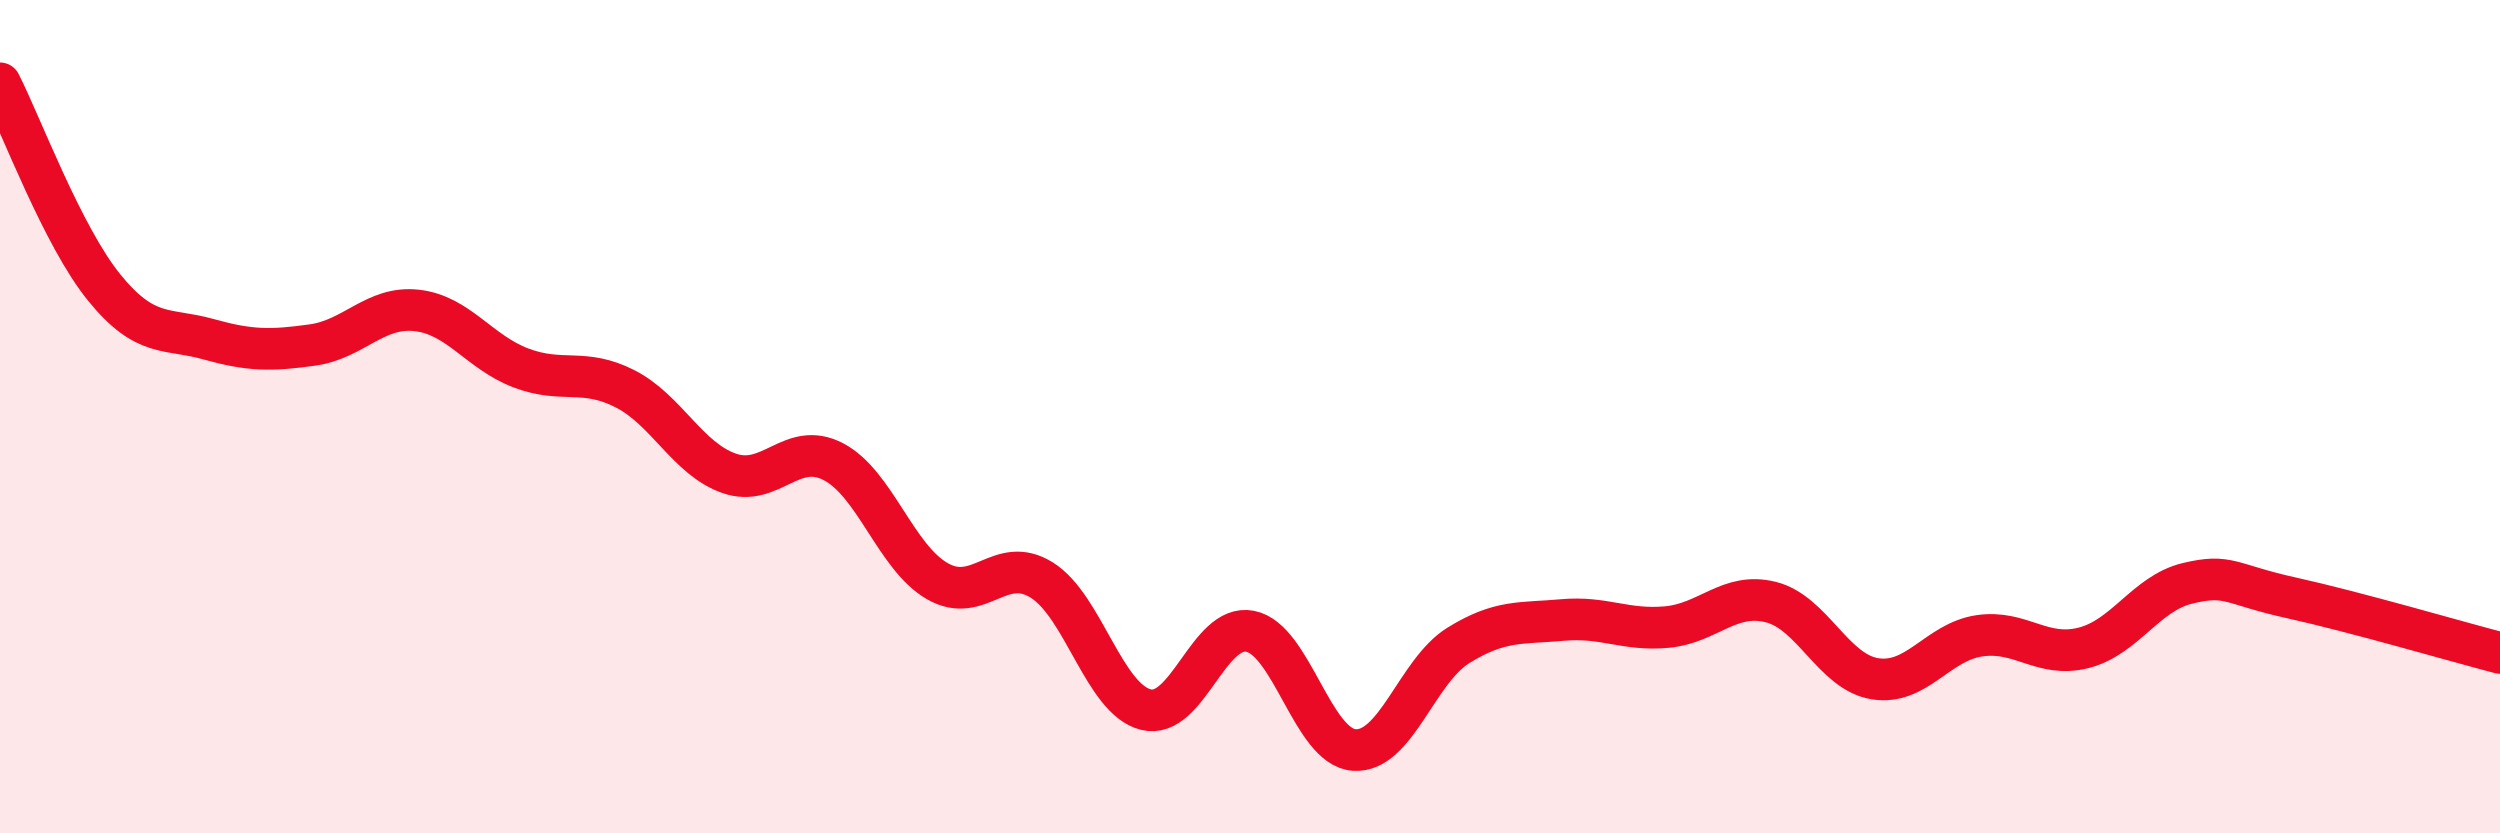
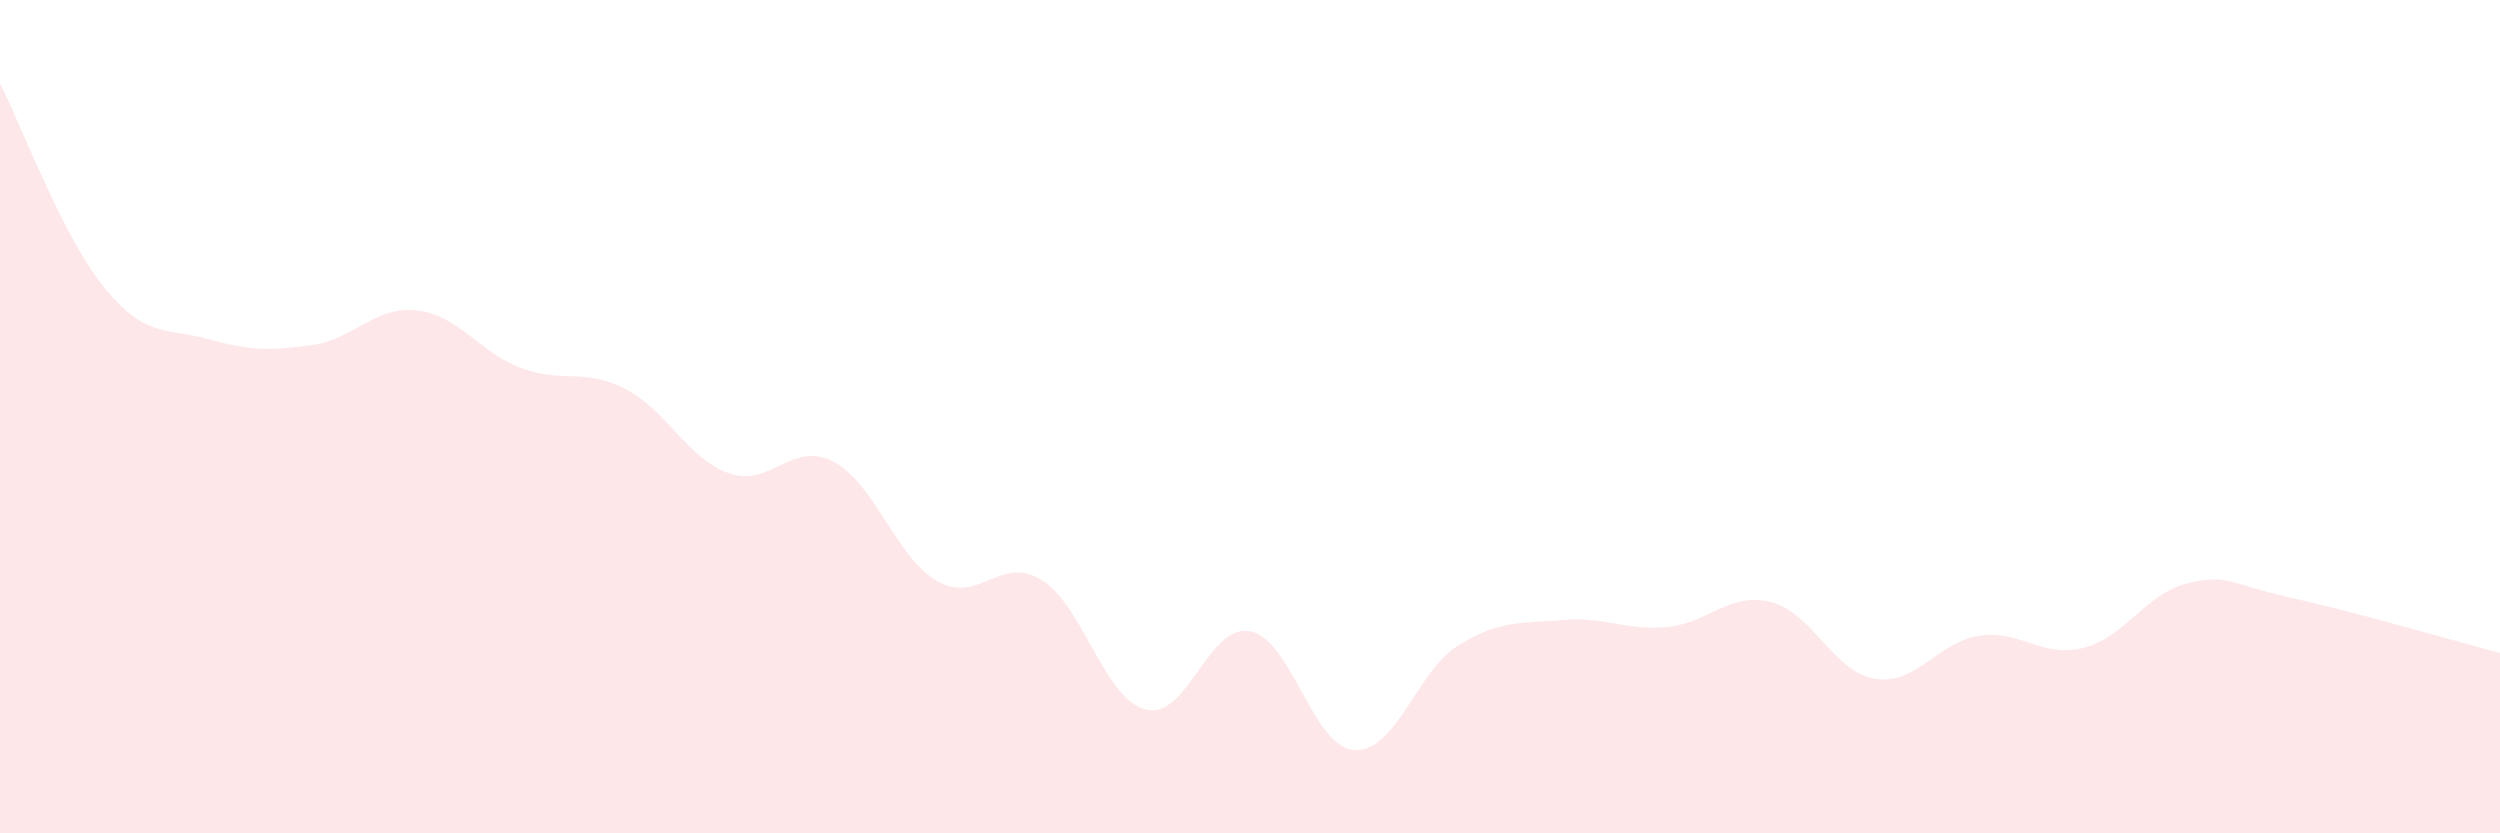
<svg xmlns="http://www.w3.org/2000/svg" width="60" height="20" viewBox="0 0 60 20">
  <path d="M 0,2 C 0.5,2.98 1.5,5.67 2.5,6.9 C 3.5,8.13 4,7.86 5,8.14 C 6,8.42 6.5,8.42 7.5,8.28 C 8.5,8.14 9,7.34 10,7.45 C 11,7.56 11.5,8.45 12.5,8.83 C 13.5,9.21 14,8.82 15,9.33 C 16,9.84 16.5,11.01 17.5,11.36 C 18.5,11.71 19,10.56 20,11.08 C 21,11.6 21.5,13.38 22.5,13.95 C 23.5,14.52 24,13.3 25,13.92 C 26,14.54 26.5,16.78 27.5,17.03 C 28.5,17.28 29,14.96 30,15.15 C 31,15.34 31.5,17.93 32.5,18 C 33.5,18.07 34,16.11 35,15.49 C 36,14.87 36.5,14.97 37.5,14.88 C 38.5,14.79 39,15.14 40,15.05 C 41,14.96 41.5,14.2 42.5,14.45 C 43.5,14.7 44,16.13 45,16.29 C 46,16.45 46.5,15.41 47.5,15.26 C 48.5,15.11 49,15.8 50,15.55 C 51,15.3 51.5,14.24 52.5,14 C 53.5,13.76 53.5,14.02 55,14.35 C 56.5,14.68 59,15.41 60,15.67L60 20L0 20Z" fill="#EB0A25" opacity="0.1" stroke-linecap="round" stroke-linejoin="round" />
-   <path d="M 0,2 C 0.5,2.98 1.5,5.67 2.5,6.9 C 3.5,8.13 4,7.86 5,8.14 C 6,8.42 6.5,8.42 7.5,8.28 C 8.5,8.14 9,7.34 10,7.45 C 11,7.56 11.5,8.45 12.5,8.83 C 13.5,9.21 14,8.82 15,9.33 C 16,9.84 16.5,11.01 17.5,11.36 C 18.5,11.71 19,10.56 20,11.08 C 21,11.6 21.5,13.38 22.5,13.95 C 23.5,14.52 24,13.3 25,13.92 C 26,14.54 26.5,16.78 27.5,17.03 C 28.5,17.28 29,14.96 30,15.15 C 31,15.34 31.5,17.93 32.5,18 C 33.5,18.07 34,16.11 35,15.49 C 36,14.87 36.5,14.97 37.5,14.88 C 38.5,14.79 39,15.14 40,15.05 C 41,14.96 41.5,14.2 42.5,14.45 C 43.5,14.7 44,16.13 45,16.29 C 46,16.45 46.5,15.41 47.5,15.26 C 48.5,15.11 49,15.8 50,15.55 C 51,15.3 51.5,14.24 52.5,14 C 53.5,13.76 53.5,14.02 55,14.35 C 56.5,14.68 59,15.41 60,15.67" stroke="#EB0A25" stroke-width="1" fill="none" stroke-linecap="round" stroke-linejoin="round" />
</svg>